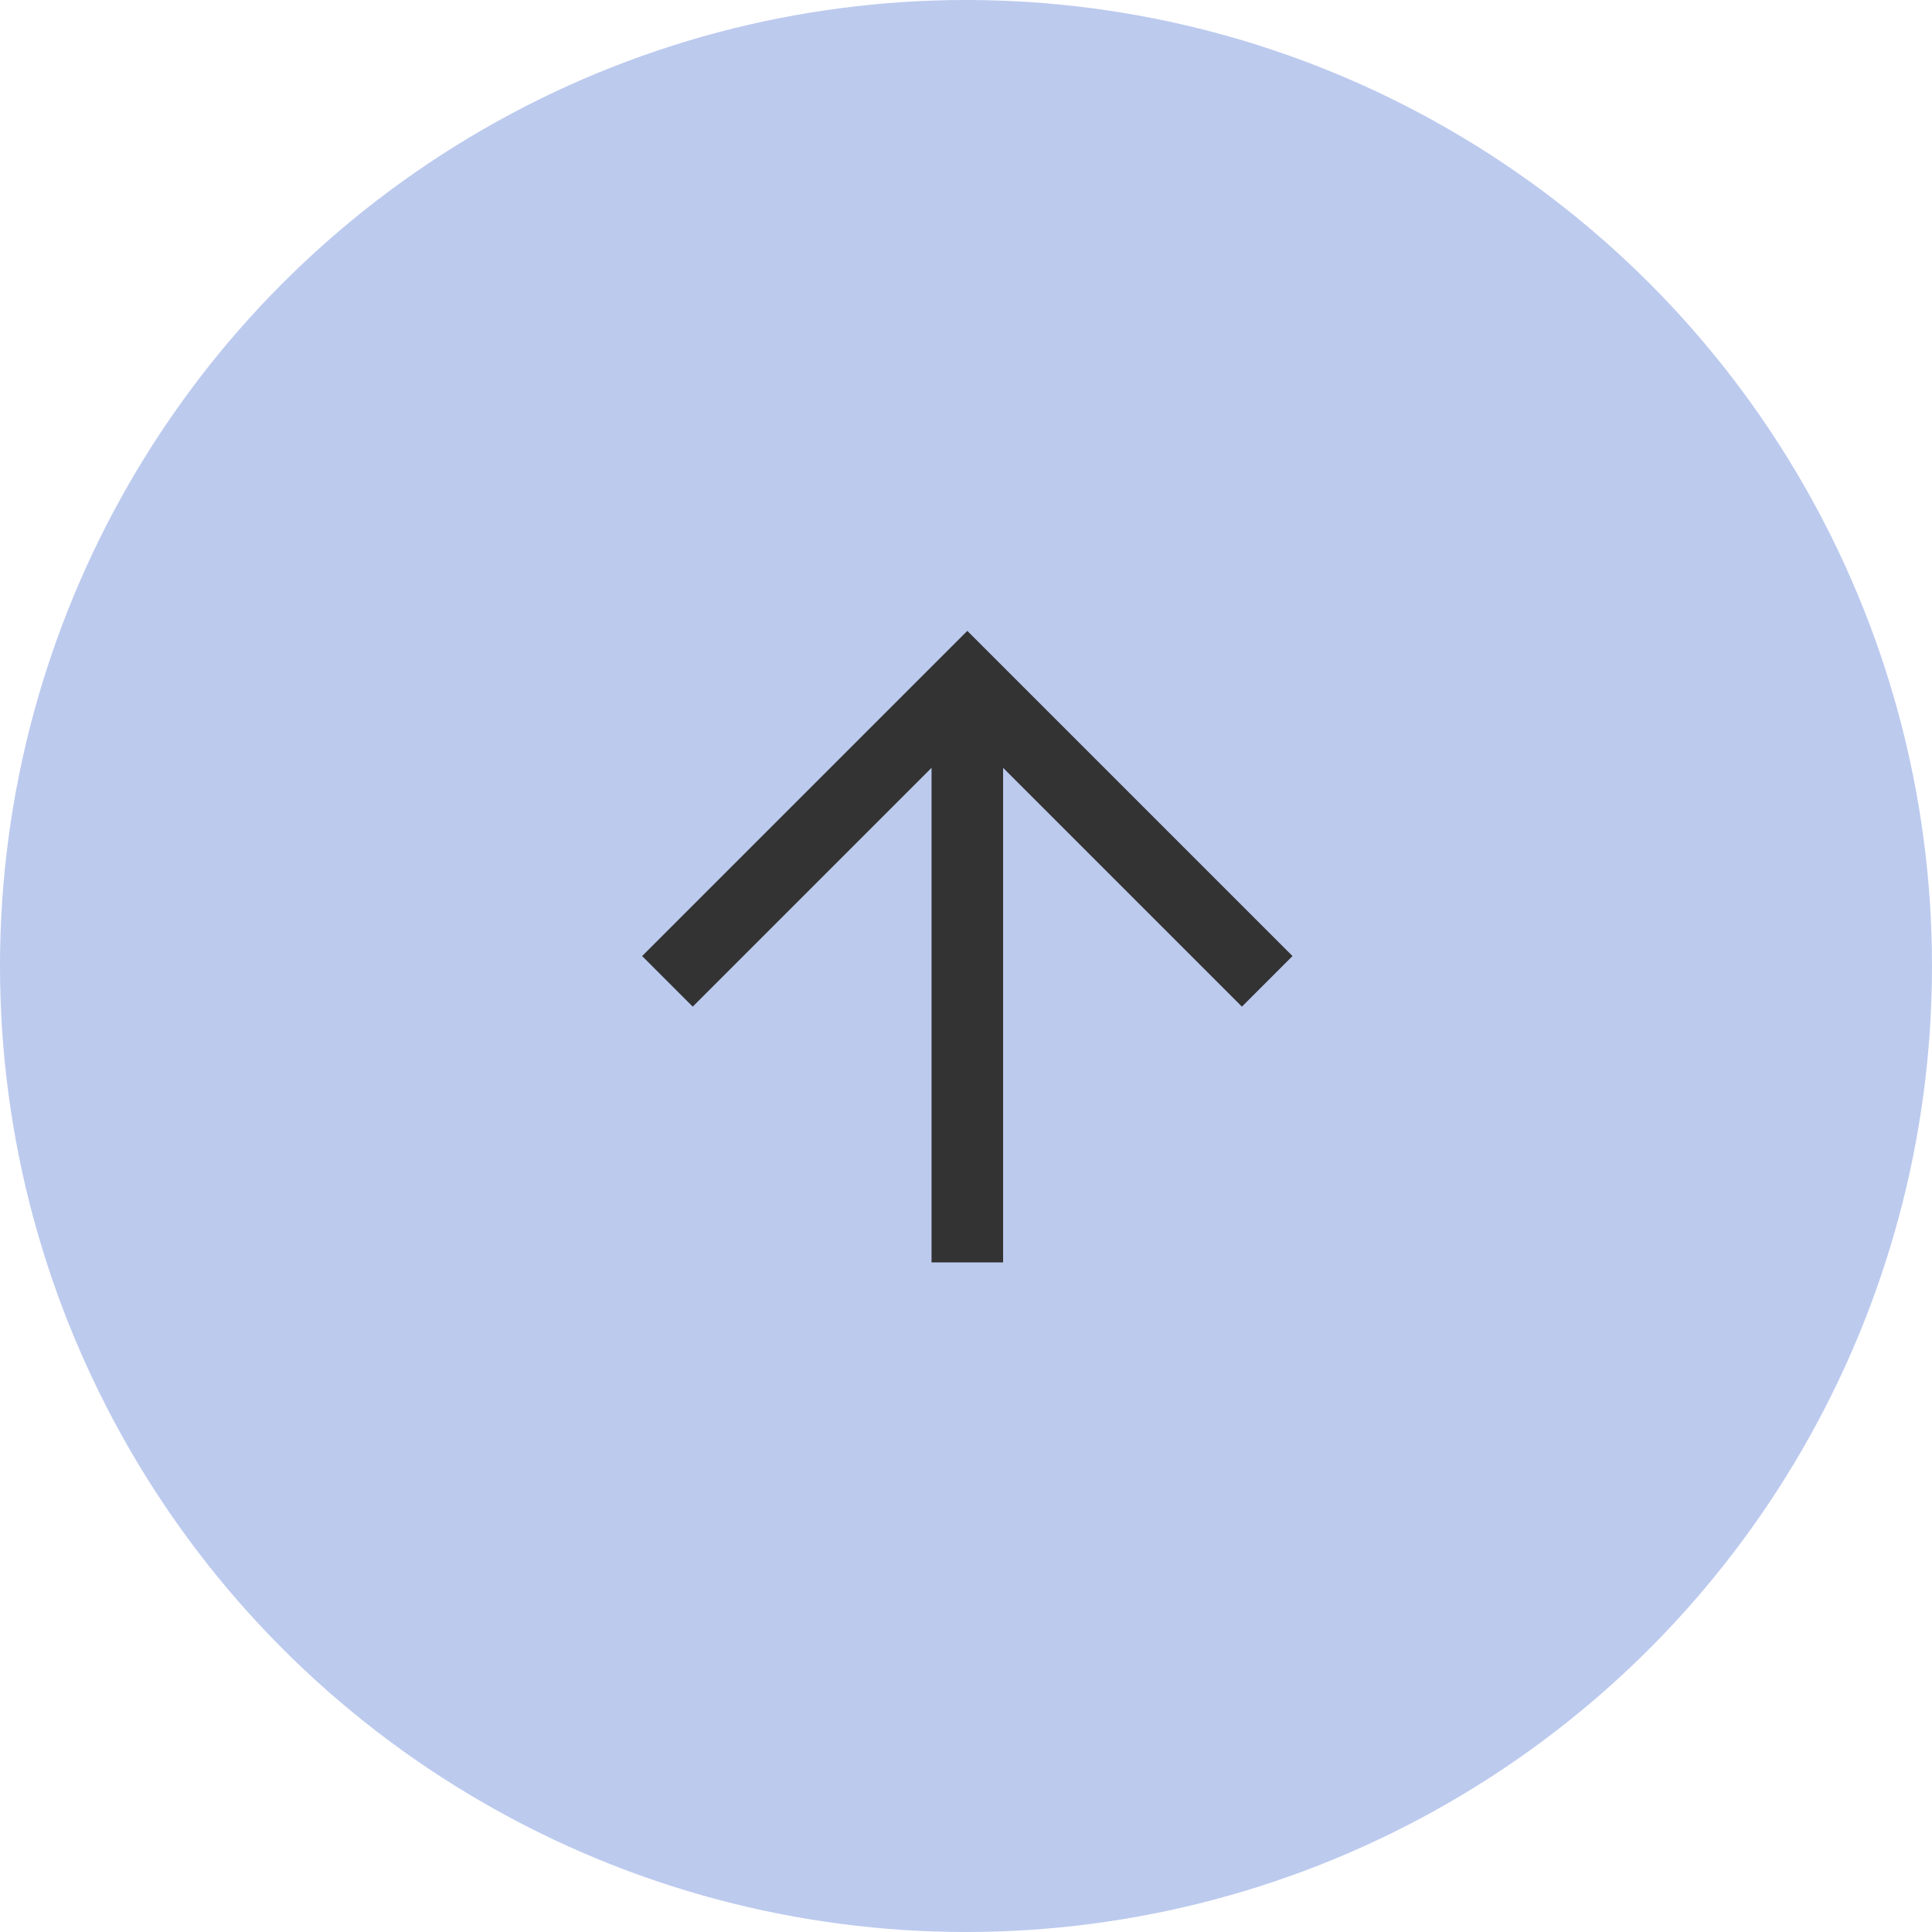
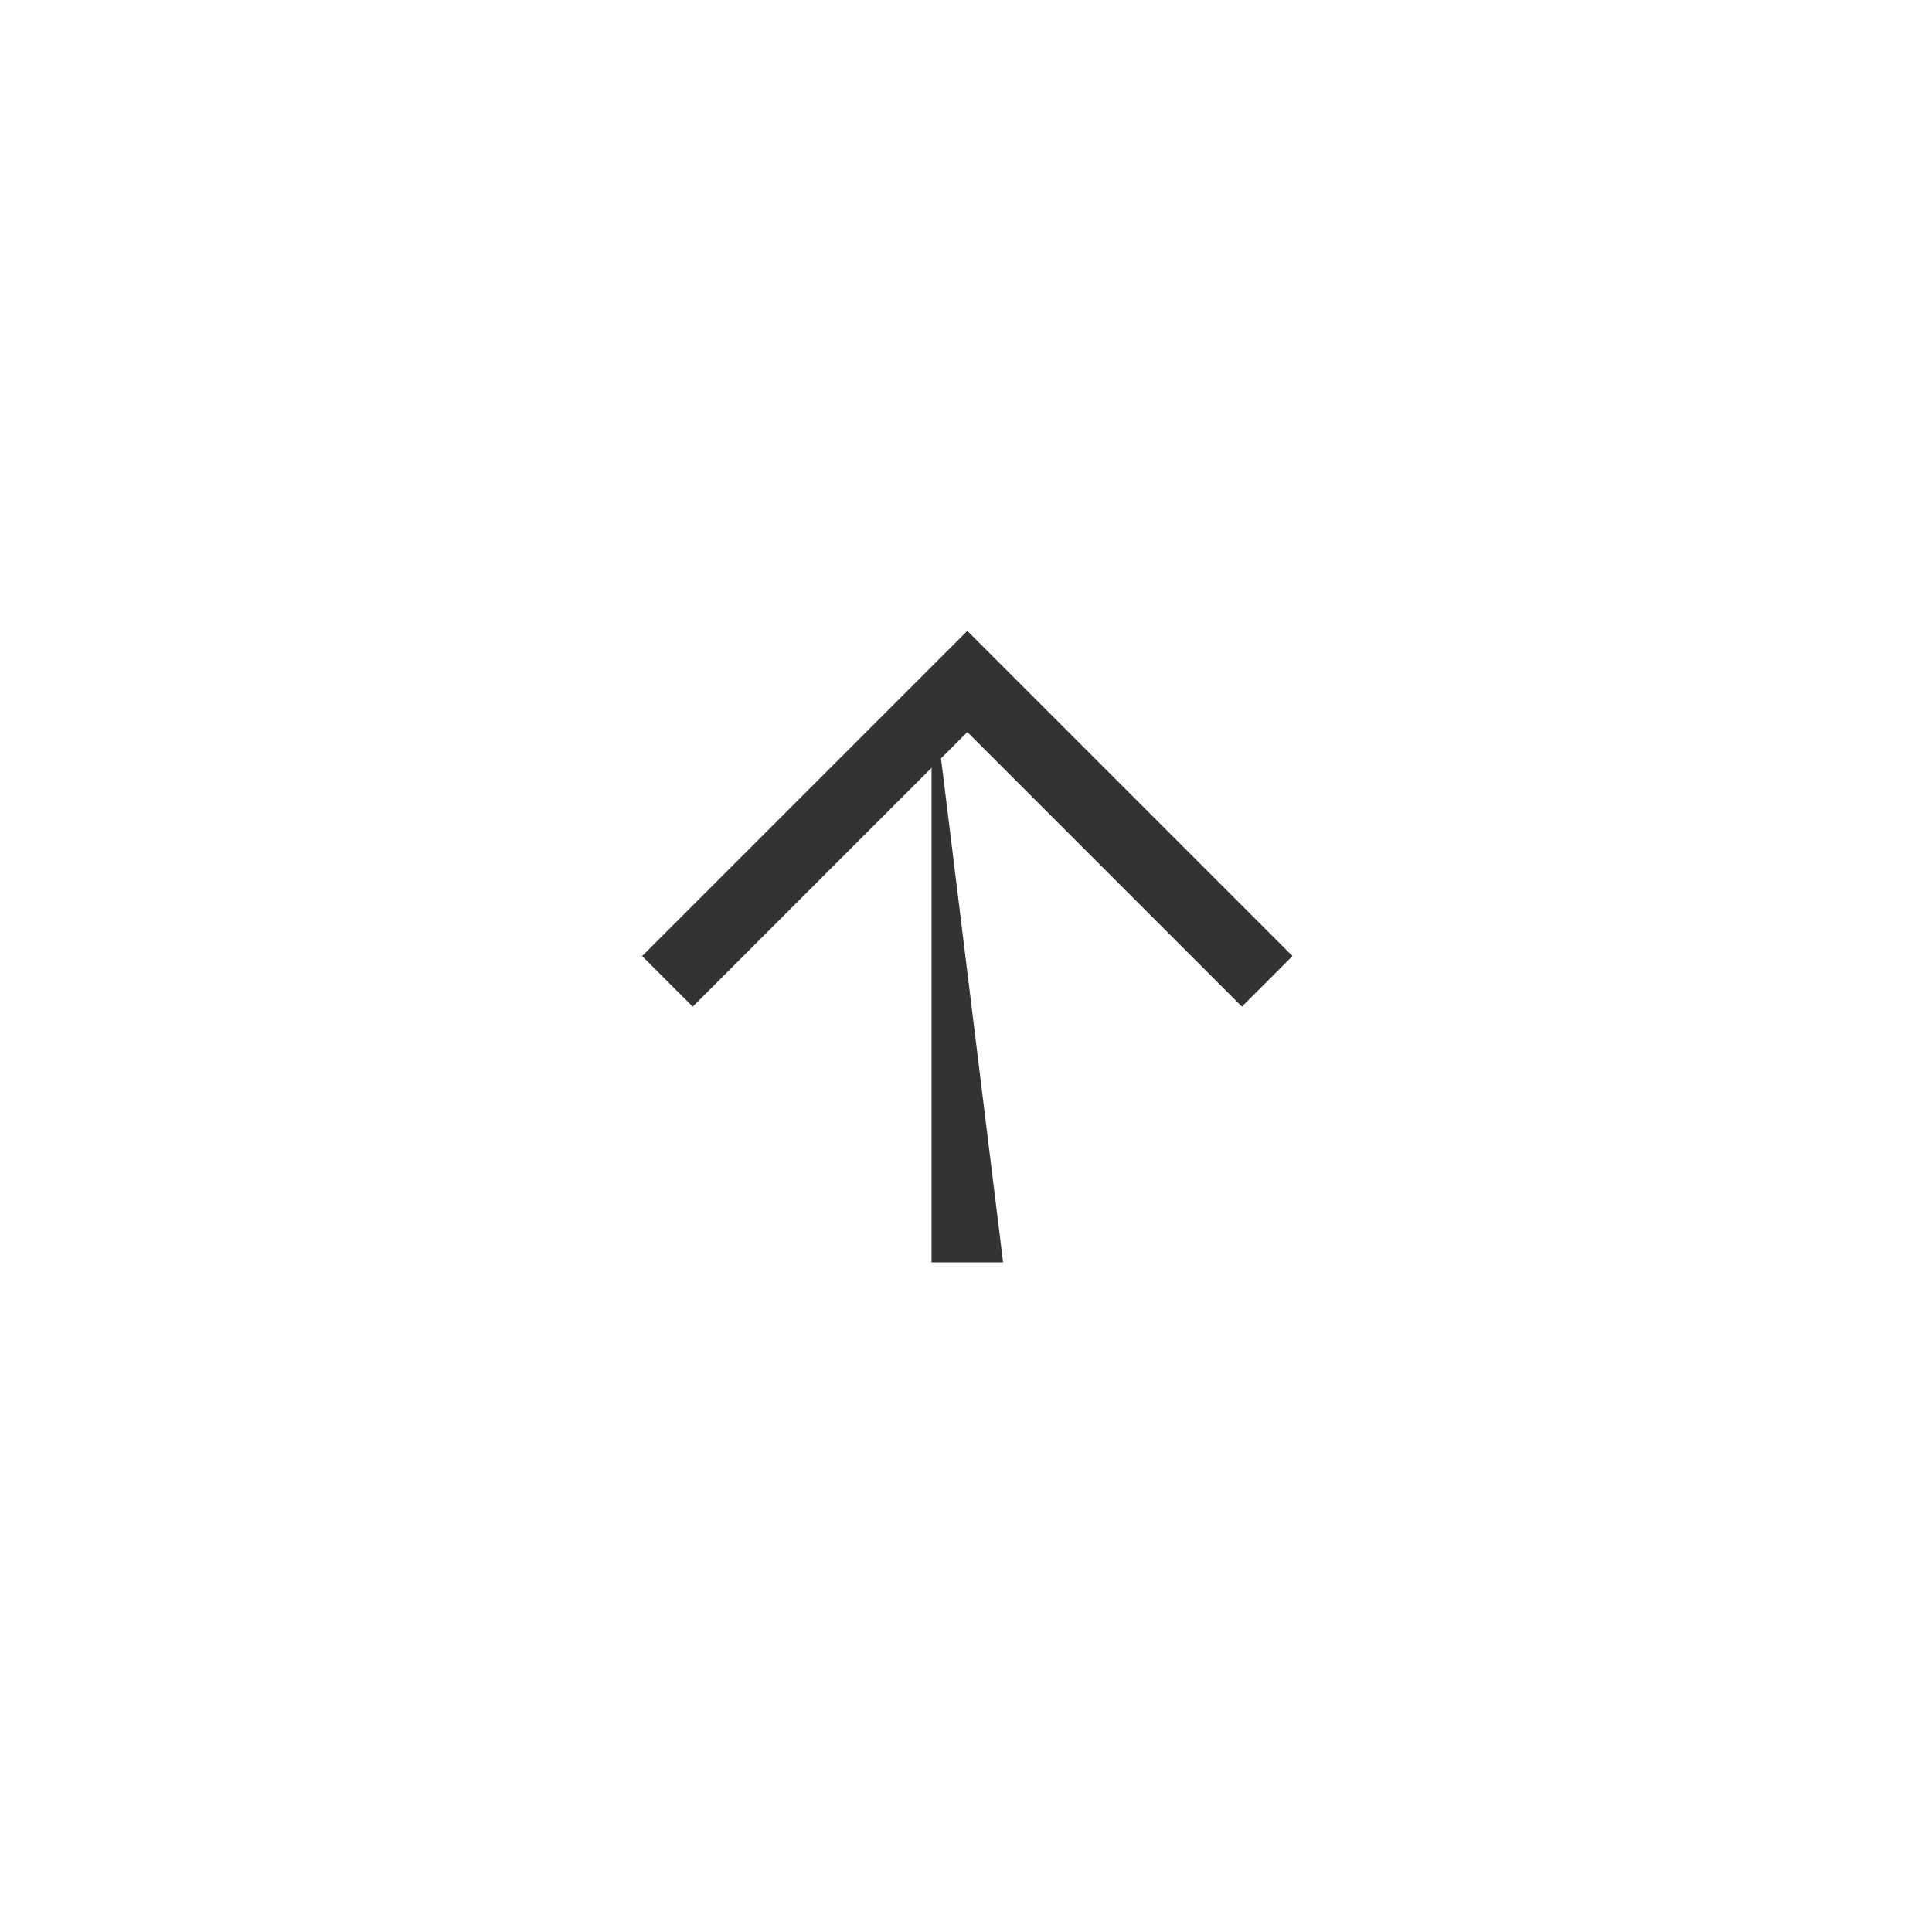
<svg xmlns="http://www.w3.org/2000/svg" width="54" height="54">
-   <circle cx="27" cy="27" r="27" fill="#1E4DC6" opacity=".3" />
  <g fill="#333">
    <path d="m34.712 28.136-7.675-7.675-7.675 7.675-1.414-1.414 9.089-9.089 9.089 9.089Z" />
-     <path d="M28.037 35.285h-2V19.05h2Z" />
+     <path d="M28.037 35.285h-2V19.05Z" />
  </g>
</svg>